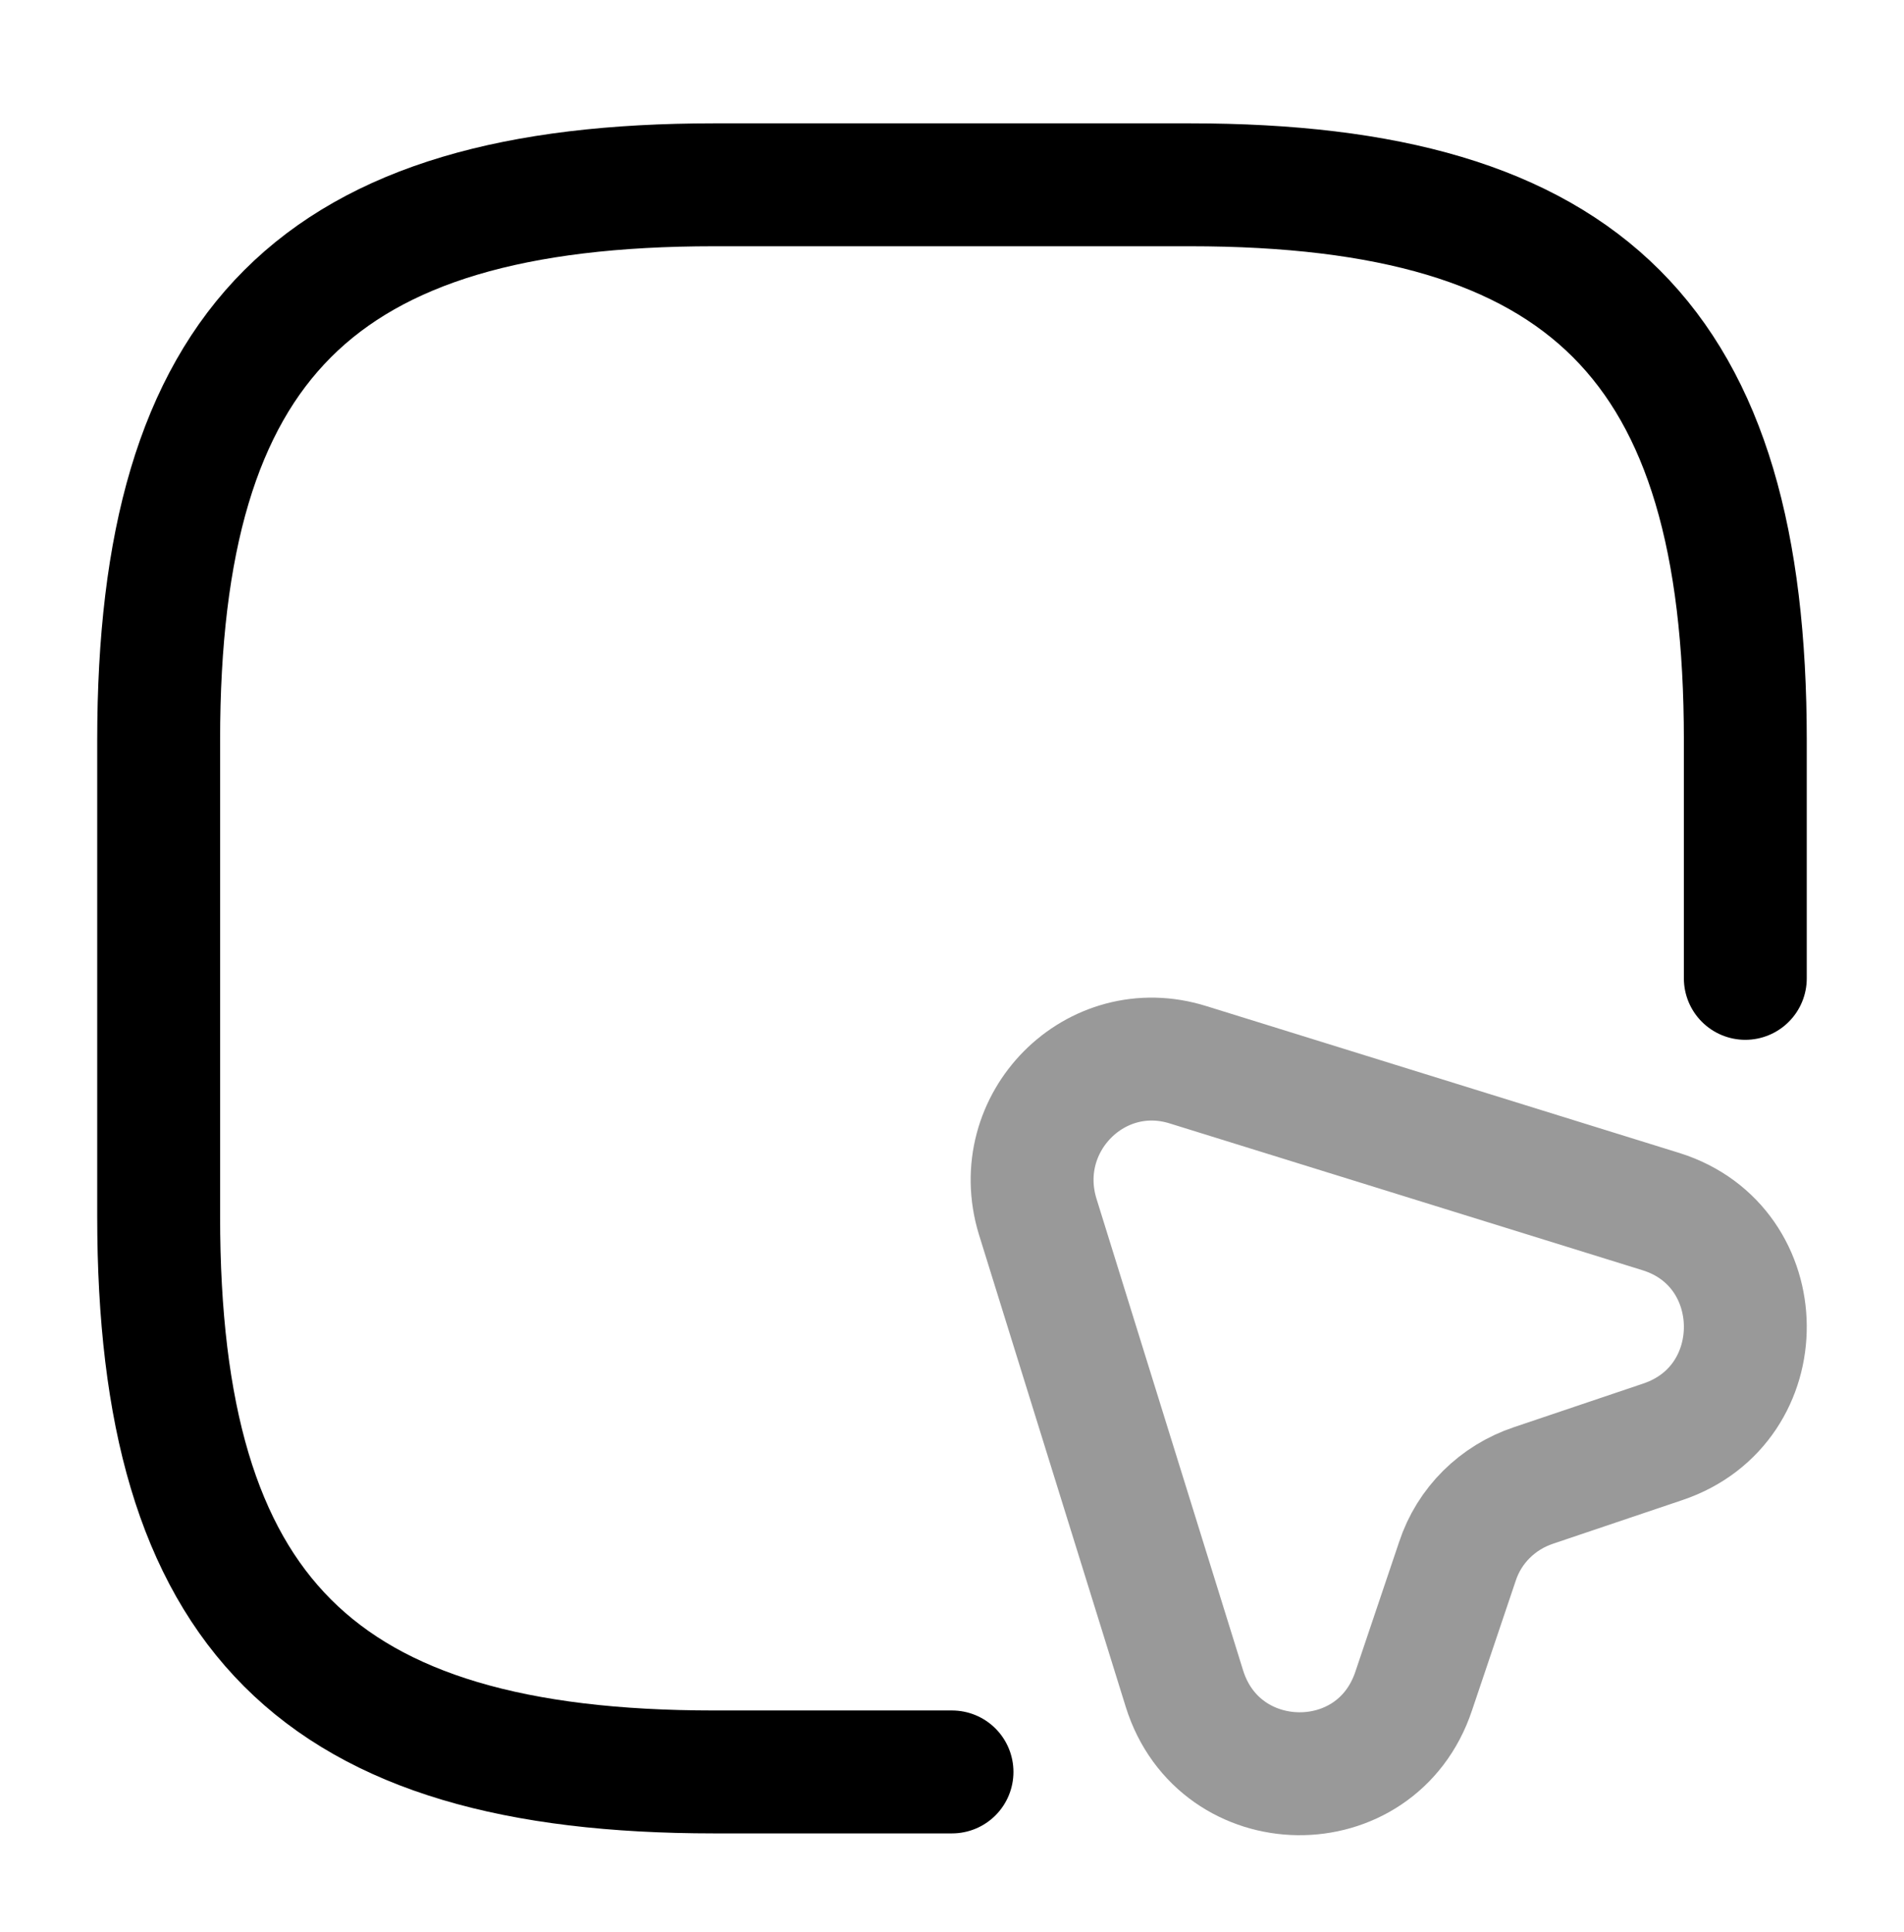
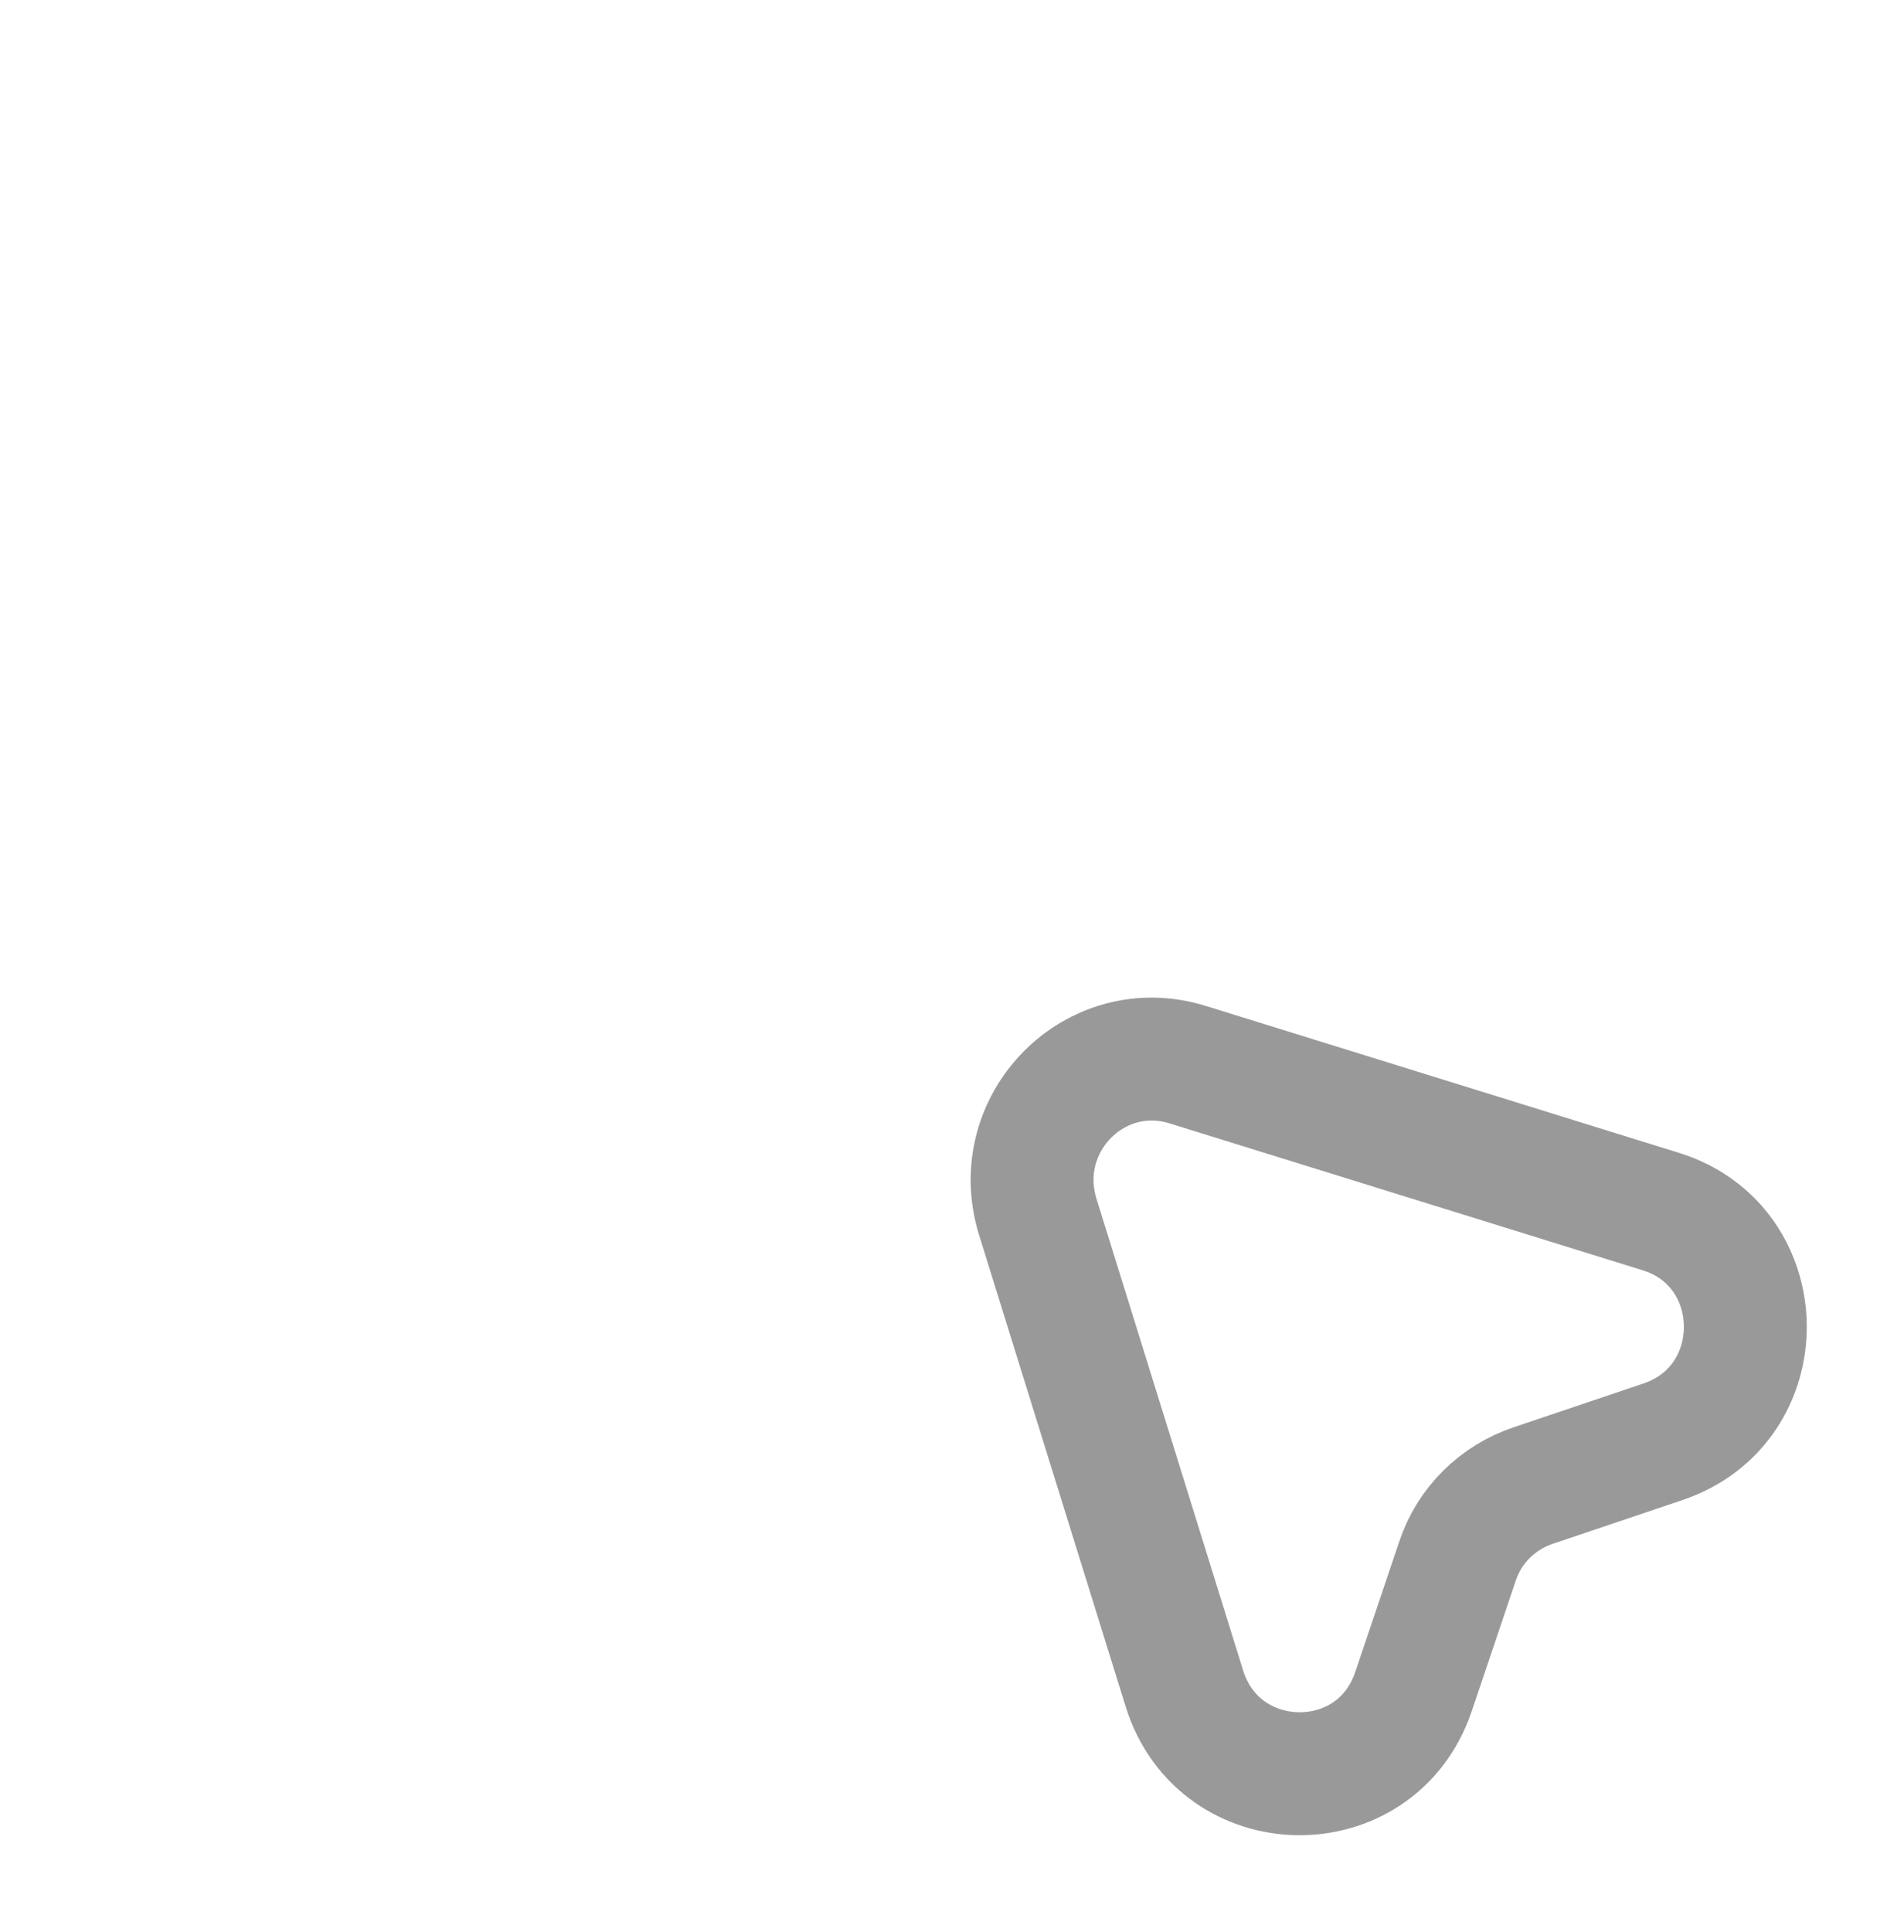
<svg xmlns="http://www.w3.org/2000/svg" width="70" height="71" viewBox="0 0 70 71" fill="none">
-   <path d="M64.166 35.958V27.208C64.166 12.625 58.333 6.792 43.75 6.792H26.25C11.666 6.792 5.833 12.625 5.833 27.208V44.708C5.833 59.291 11.666 65.125 26.25 65.125H35" stroke="black" stroke-width="4.518" stroke-linecap="round" stroke-linejoin="round" />
  <path opacity="0.4" d="M61.133 52.992L56.378 54.596C55.066 55.034 54.016 56.055 53.578 57.396L51.974 62.151C50.603 66.263 44.828 66.175 43.545 62.063L38.149 44.709C37.099 41.267 40.278 38.059 43.691 39.138L61.074 44.534C65.158 45.817 65.216 51.621 61.133 52.992Z" stroke="black" stroke-width="4.518" stroke-linecap="round" stroke-linejoin="round" />
</svg>